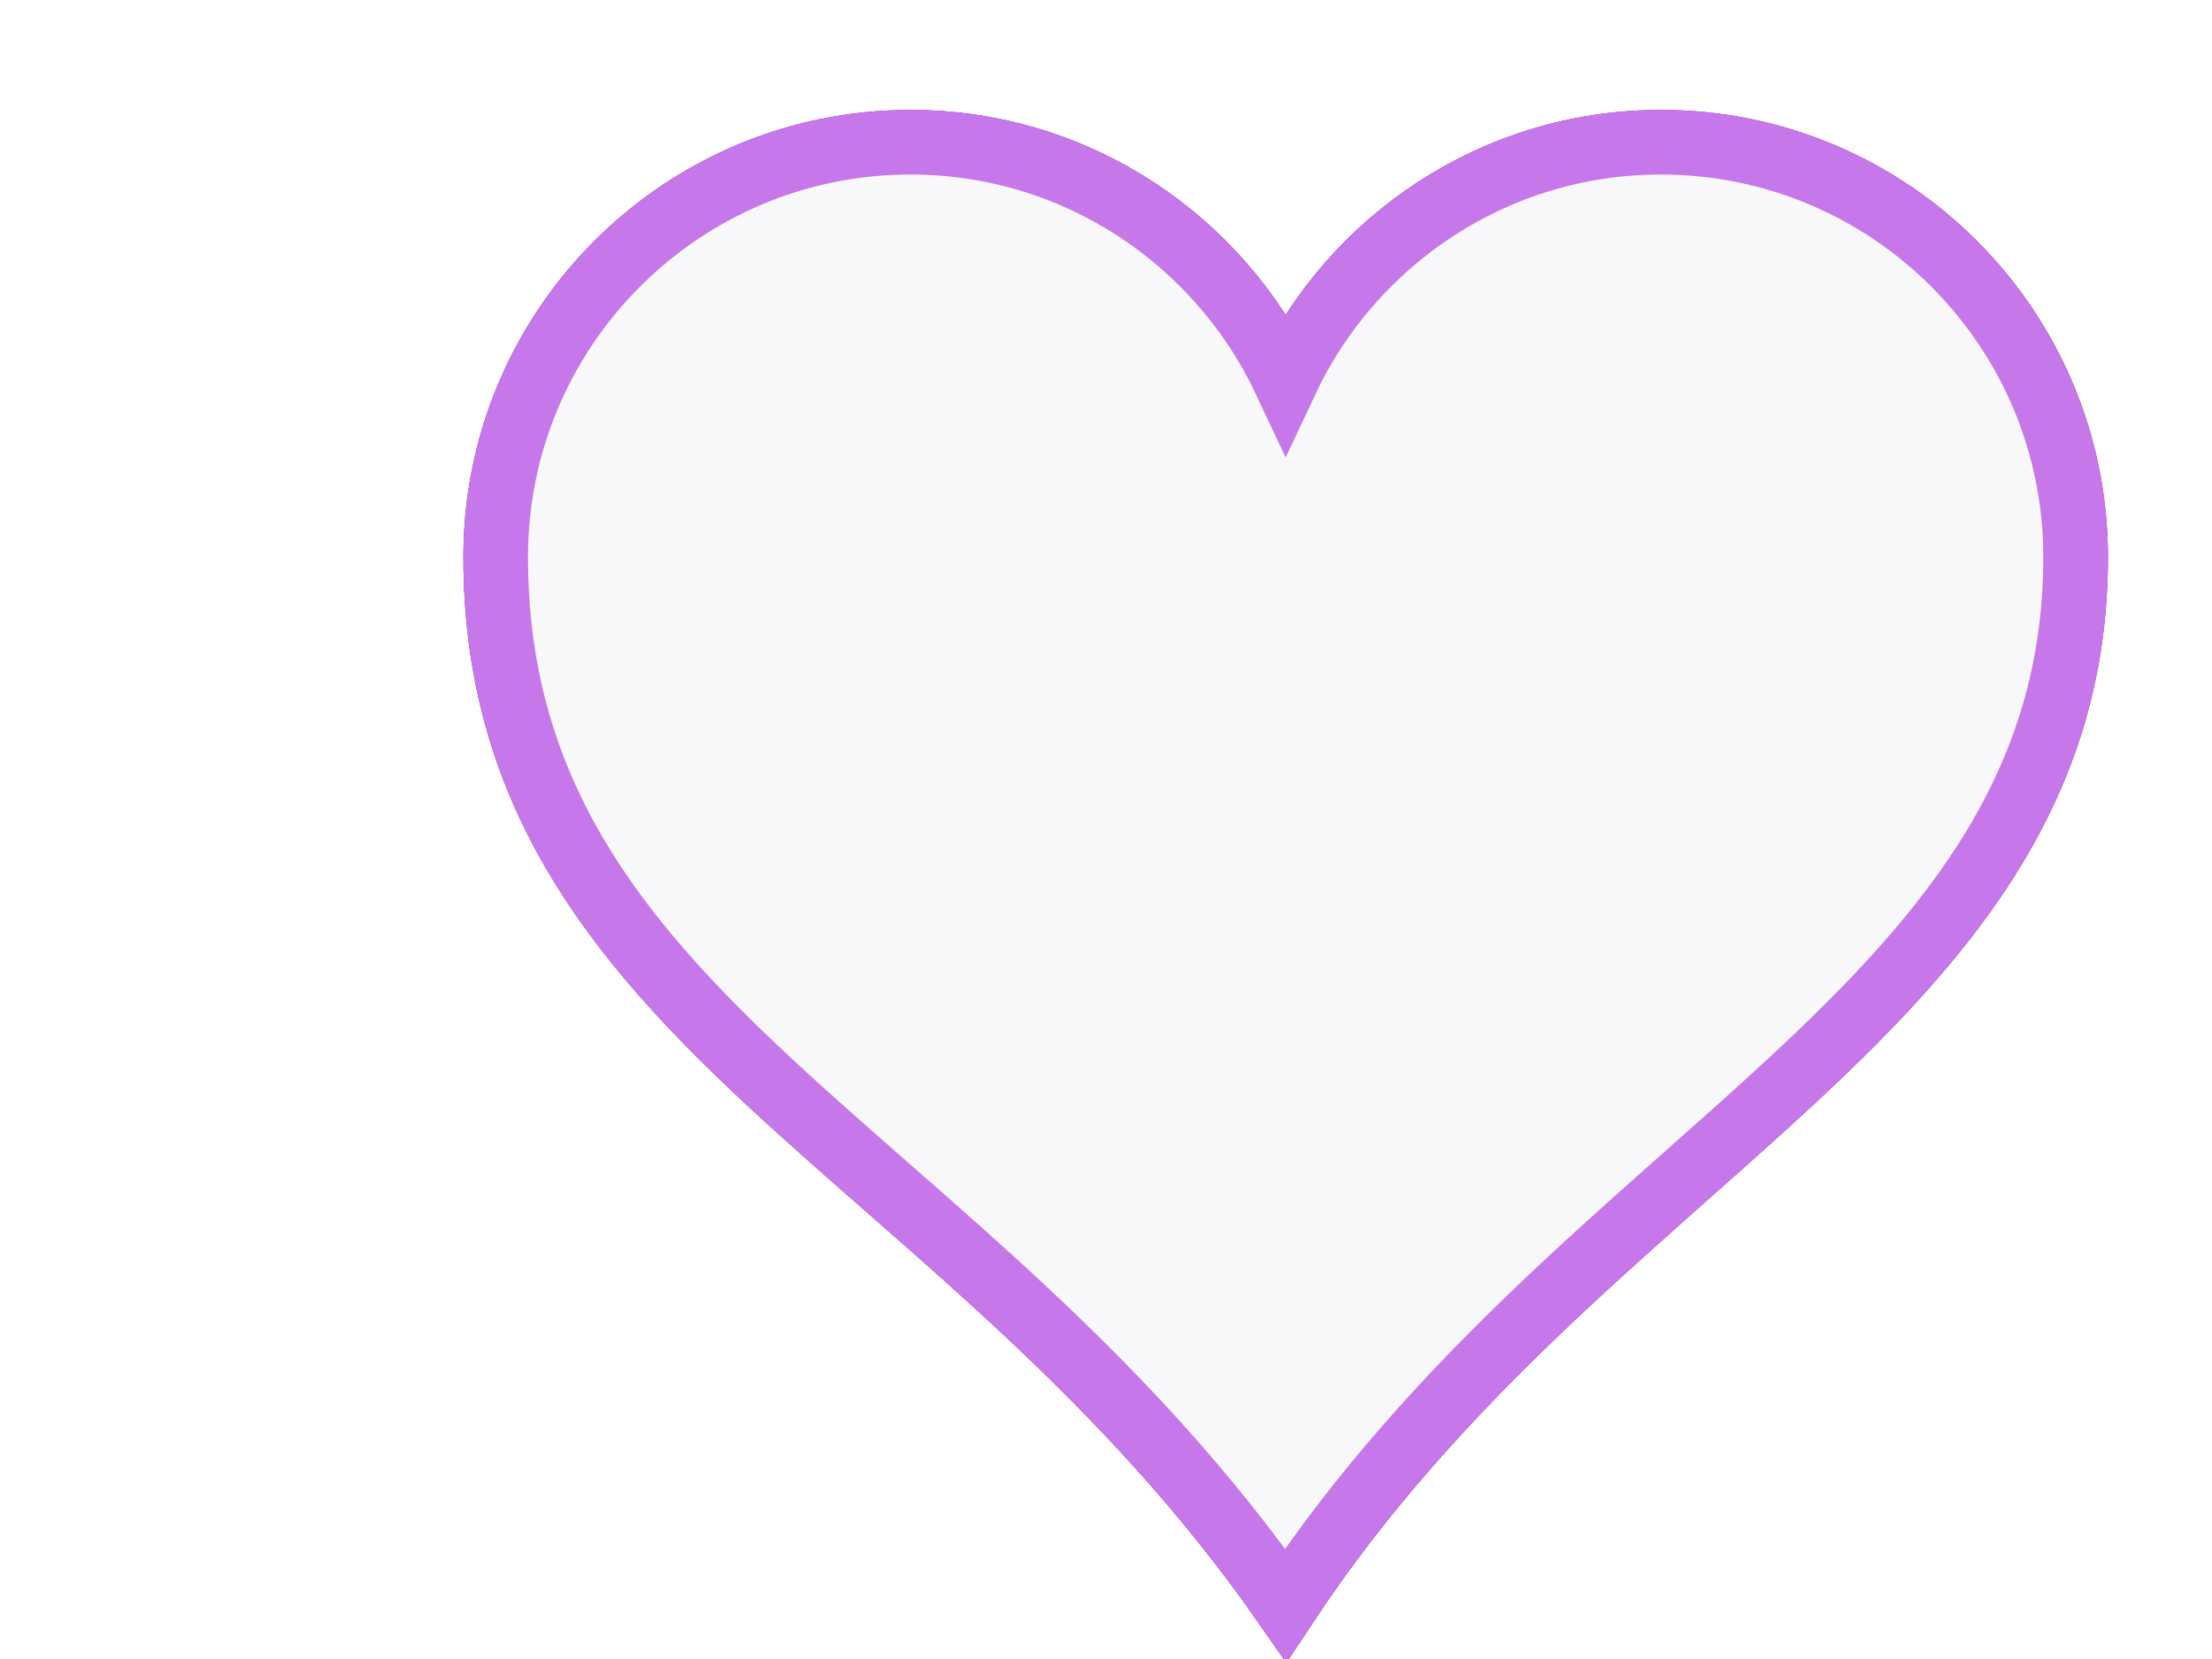
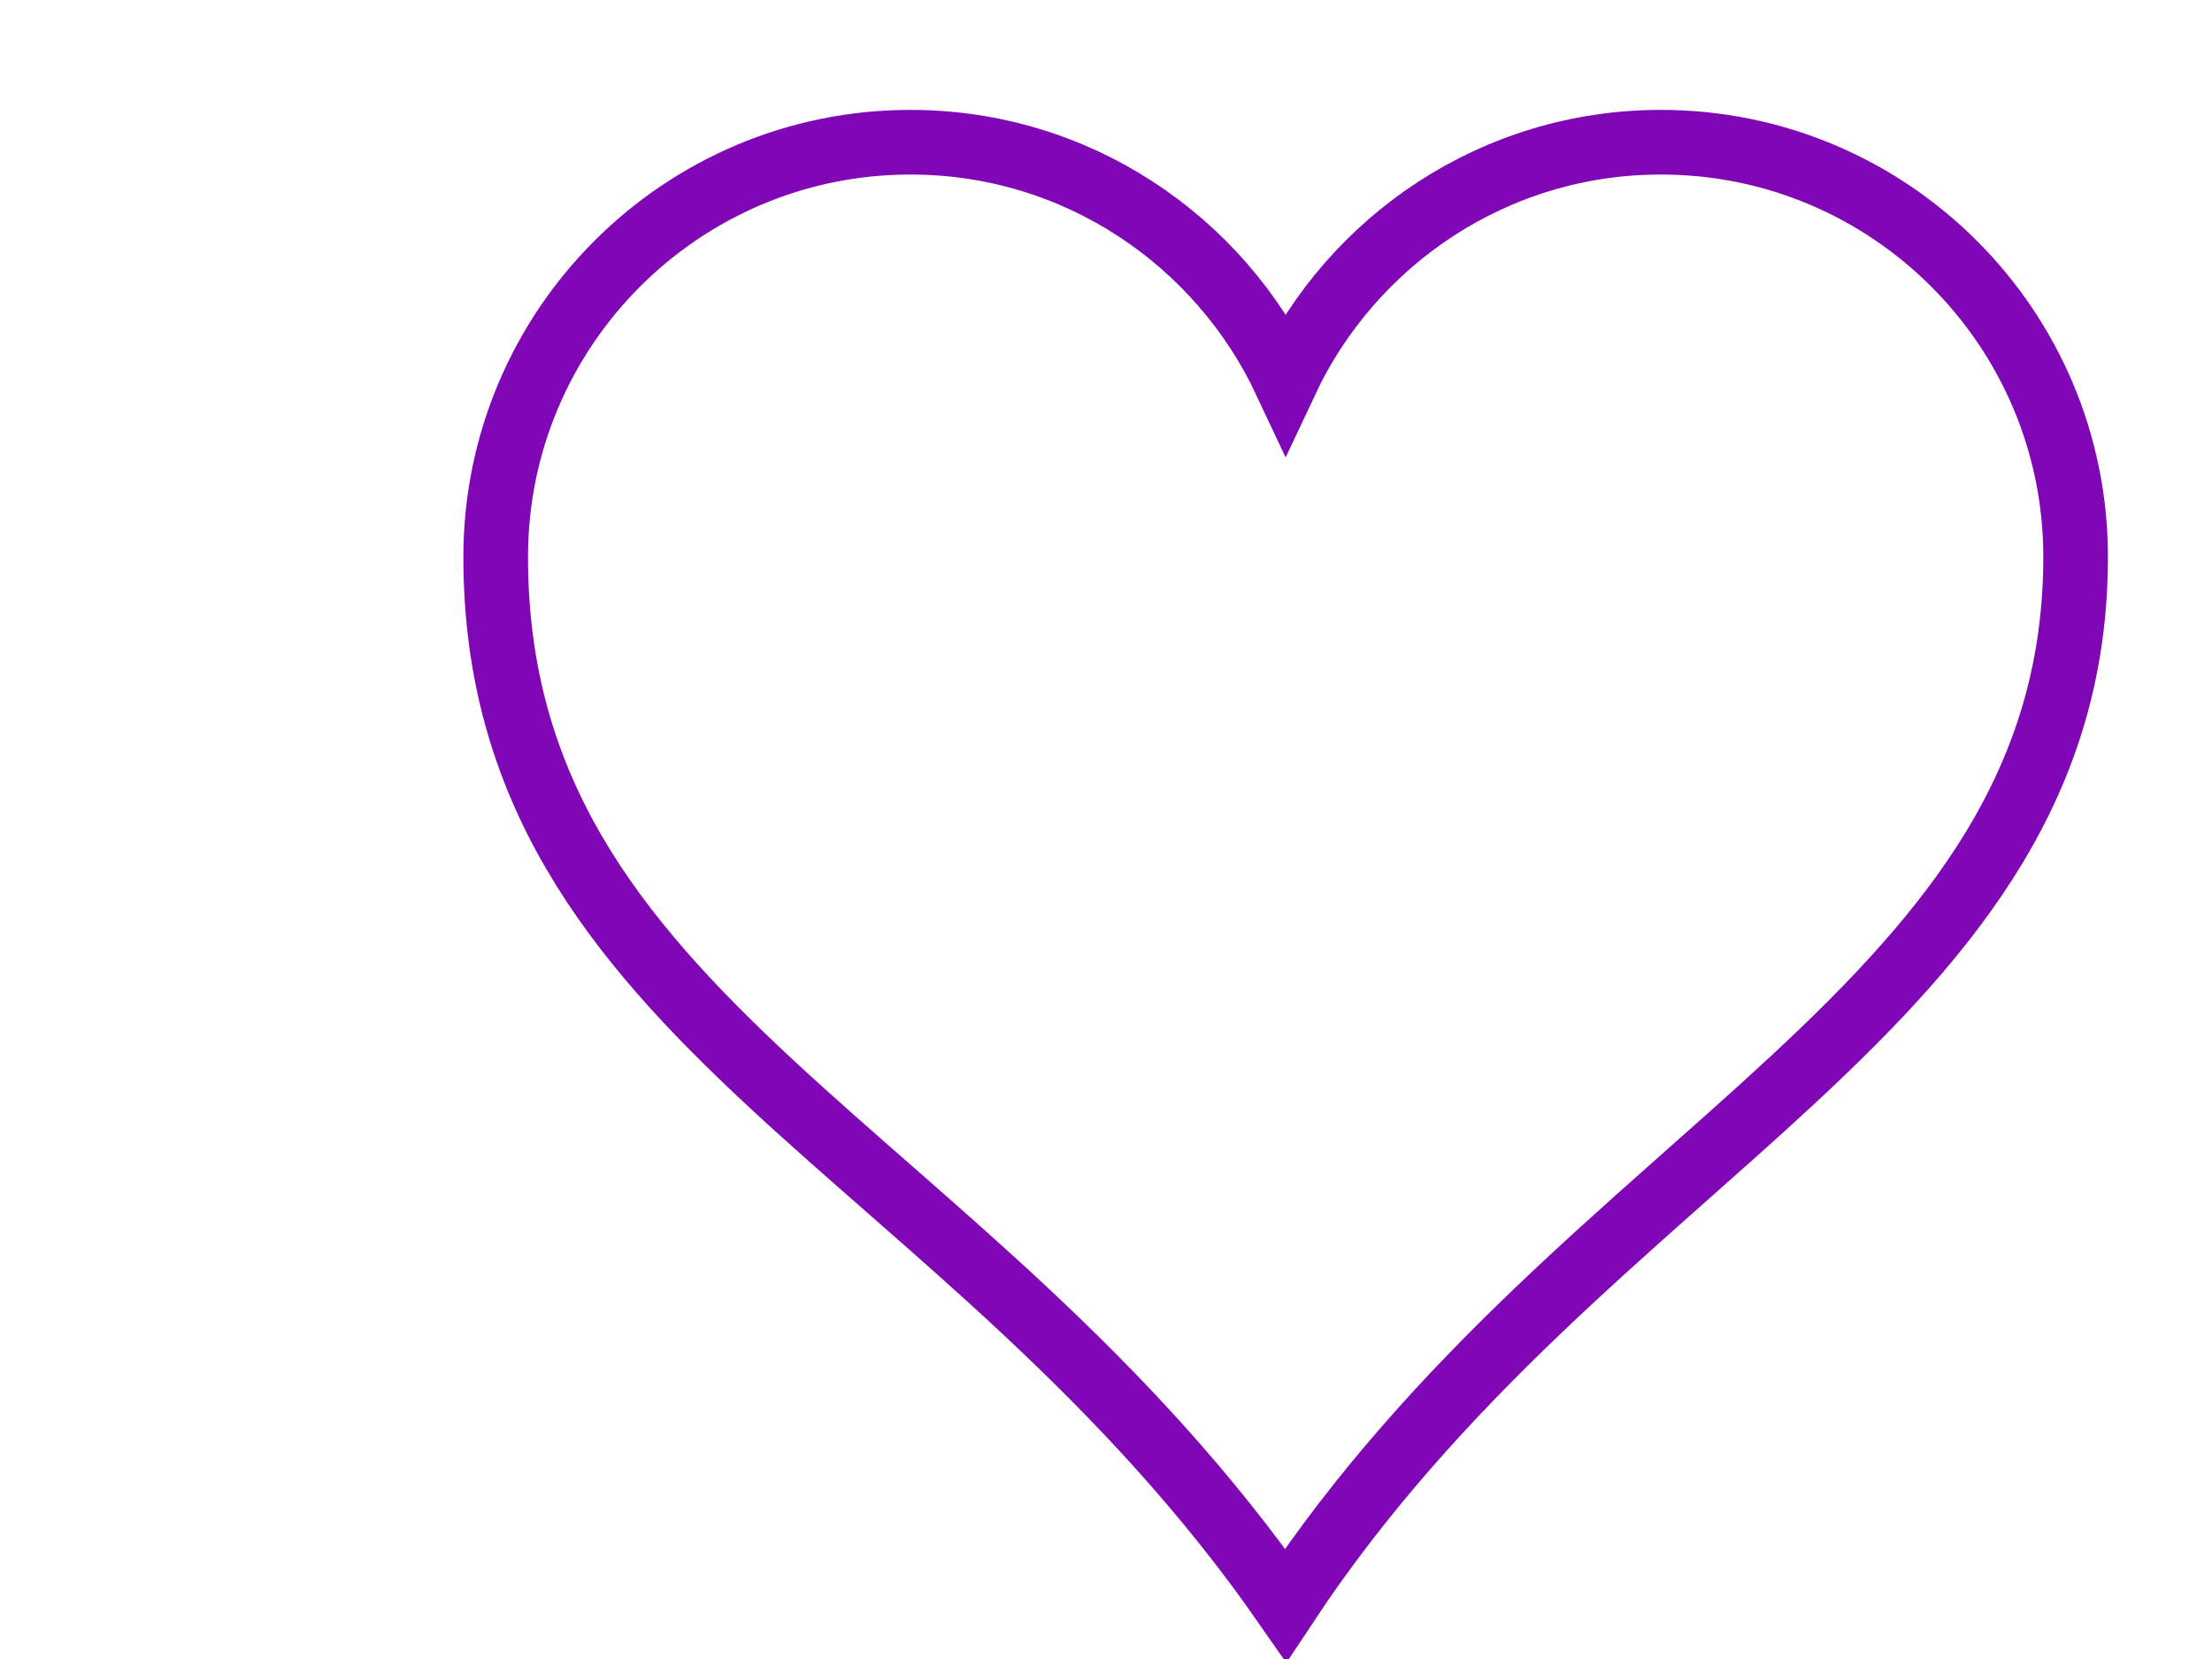
<svg xmlns="http://www.w3.org/2000/svg" width="640" height="480">
  <title>heart</title>
  <defs>
    <filter id="path7_blur">
      <feGaussianBlur stdDeviation="0.4" in="SourceGraphic" />
    </filter>
  </defs>
  <g>
    <path filter="url(#path7_blur)" fill="none" stroke="#8007b5" stroke-width="18.7" stroke-miterlimit="4" id="path7" d="m263.416,41.146c-66.24,0 -120,53.76 -120,120c0,134.756 135.933,170.087 228.562,303.308c87.574,-132.403 228.562,-172.855 228.562,-303.308c0,-66.24 -53.76,-120 -120,-120c-48.048,0 -89.402,28.37 -108.562,69.187c-19.161,-40.817 -60.514,-69.187 -108.562,-69.187z" />
    <title>Layer 1</title>
-     <path id="svg_1" filter="url(#path7_blur)" fill="#f8f7f9" stroke="#c677ea" stroke-width="18.7" stroke-miterlimit="4" d="m263.416,41.146c-66.24,0 -120,53.76 -120,120c0,134.756 135.933,170.087 228.562,303.308c87.574,-132.403 228.562,-172.855 228.562,-303.308c0,-66.24 -53.76,-120 -120,-120c-48.048,0 -89.402,28.37 -108.562,69.187c-19.161,-40.817 -60.514,-69.187 -108.562,-69.187z" />
  </g>
</svg>